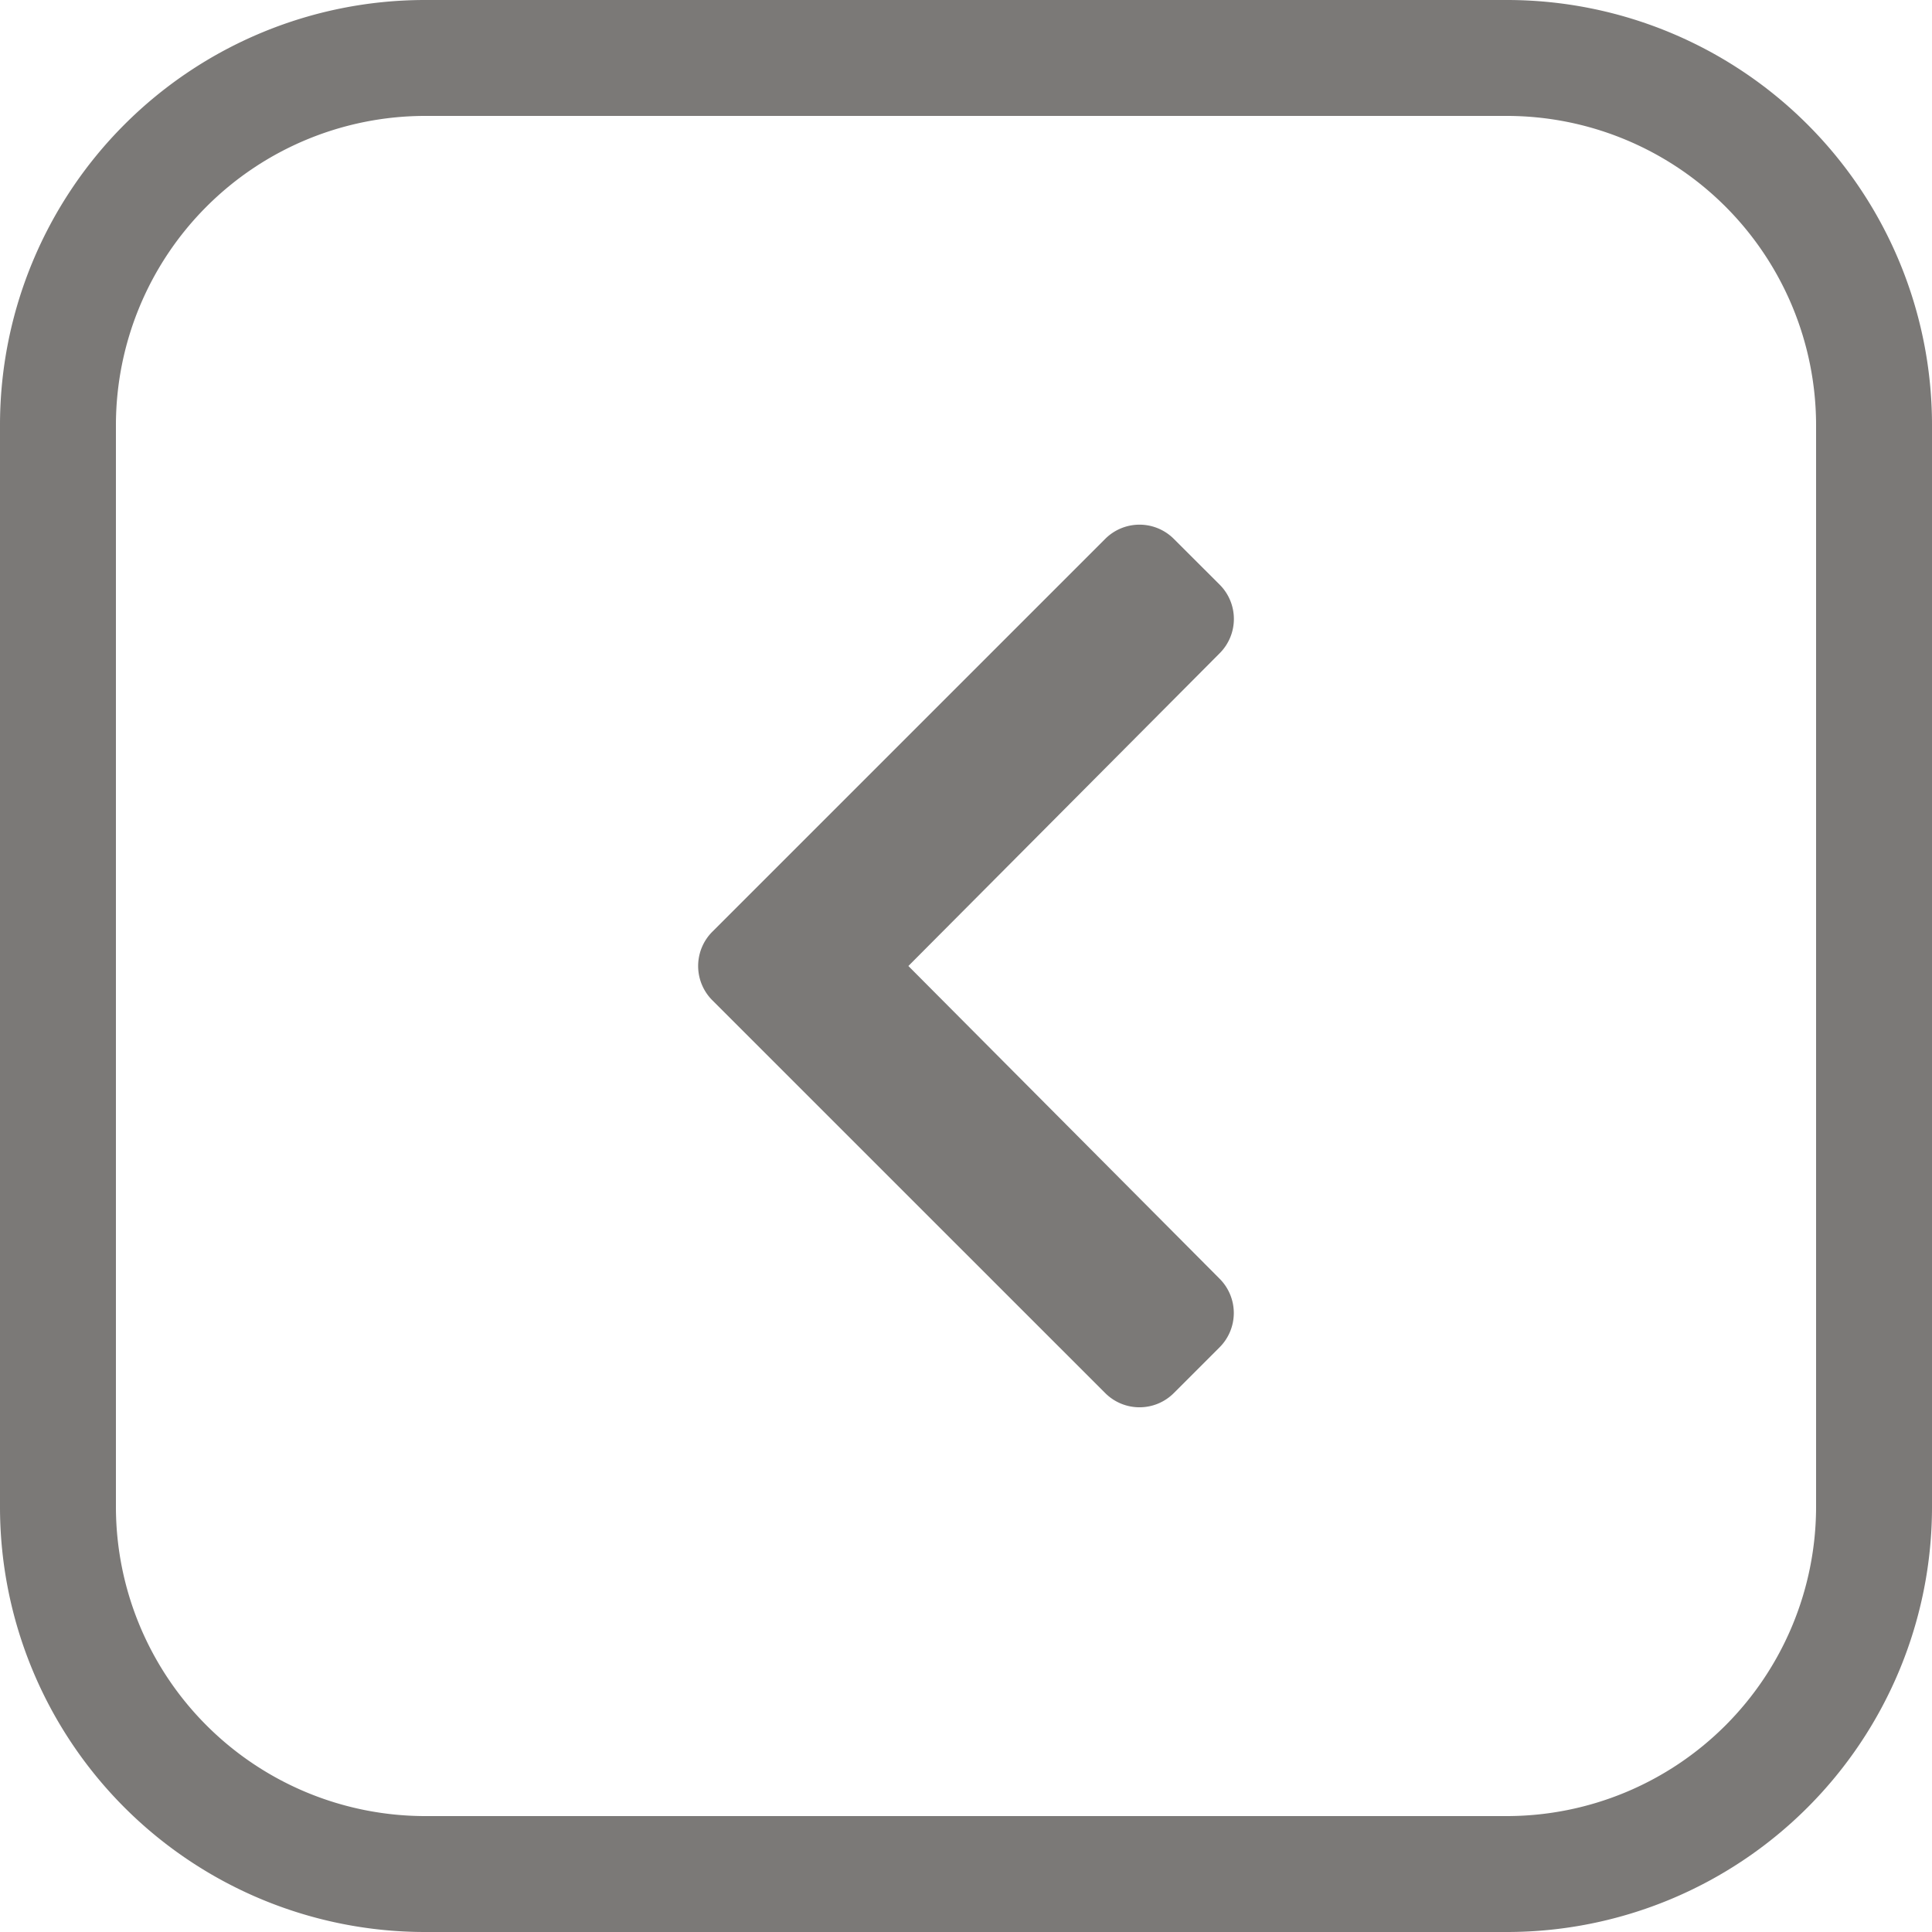
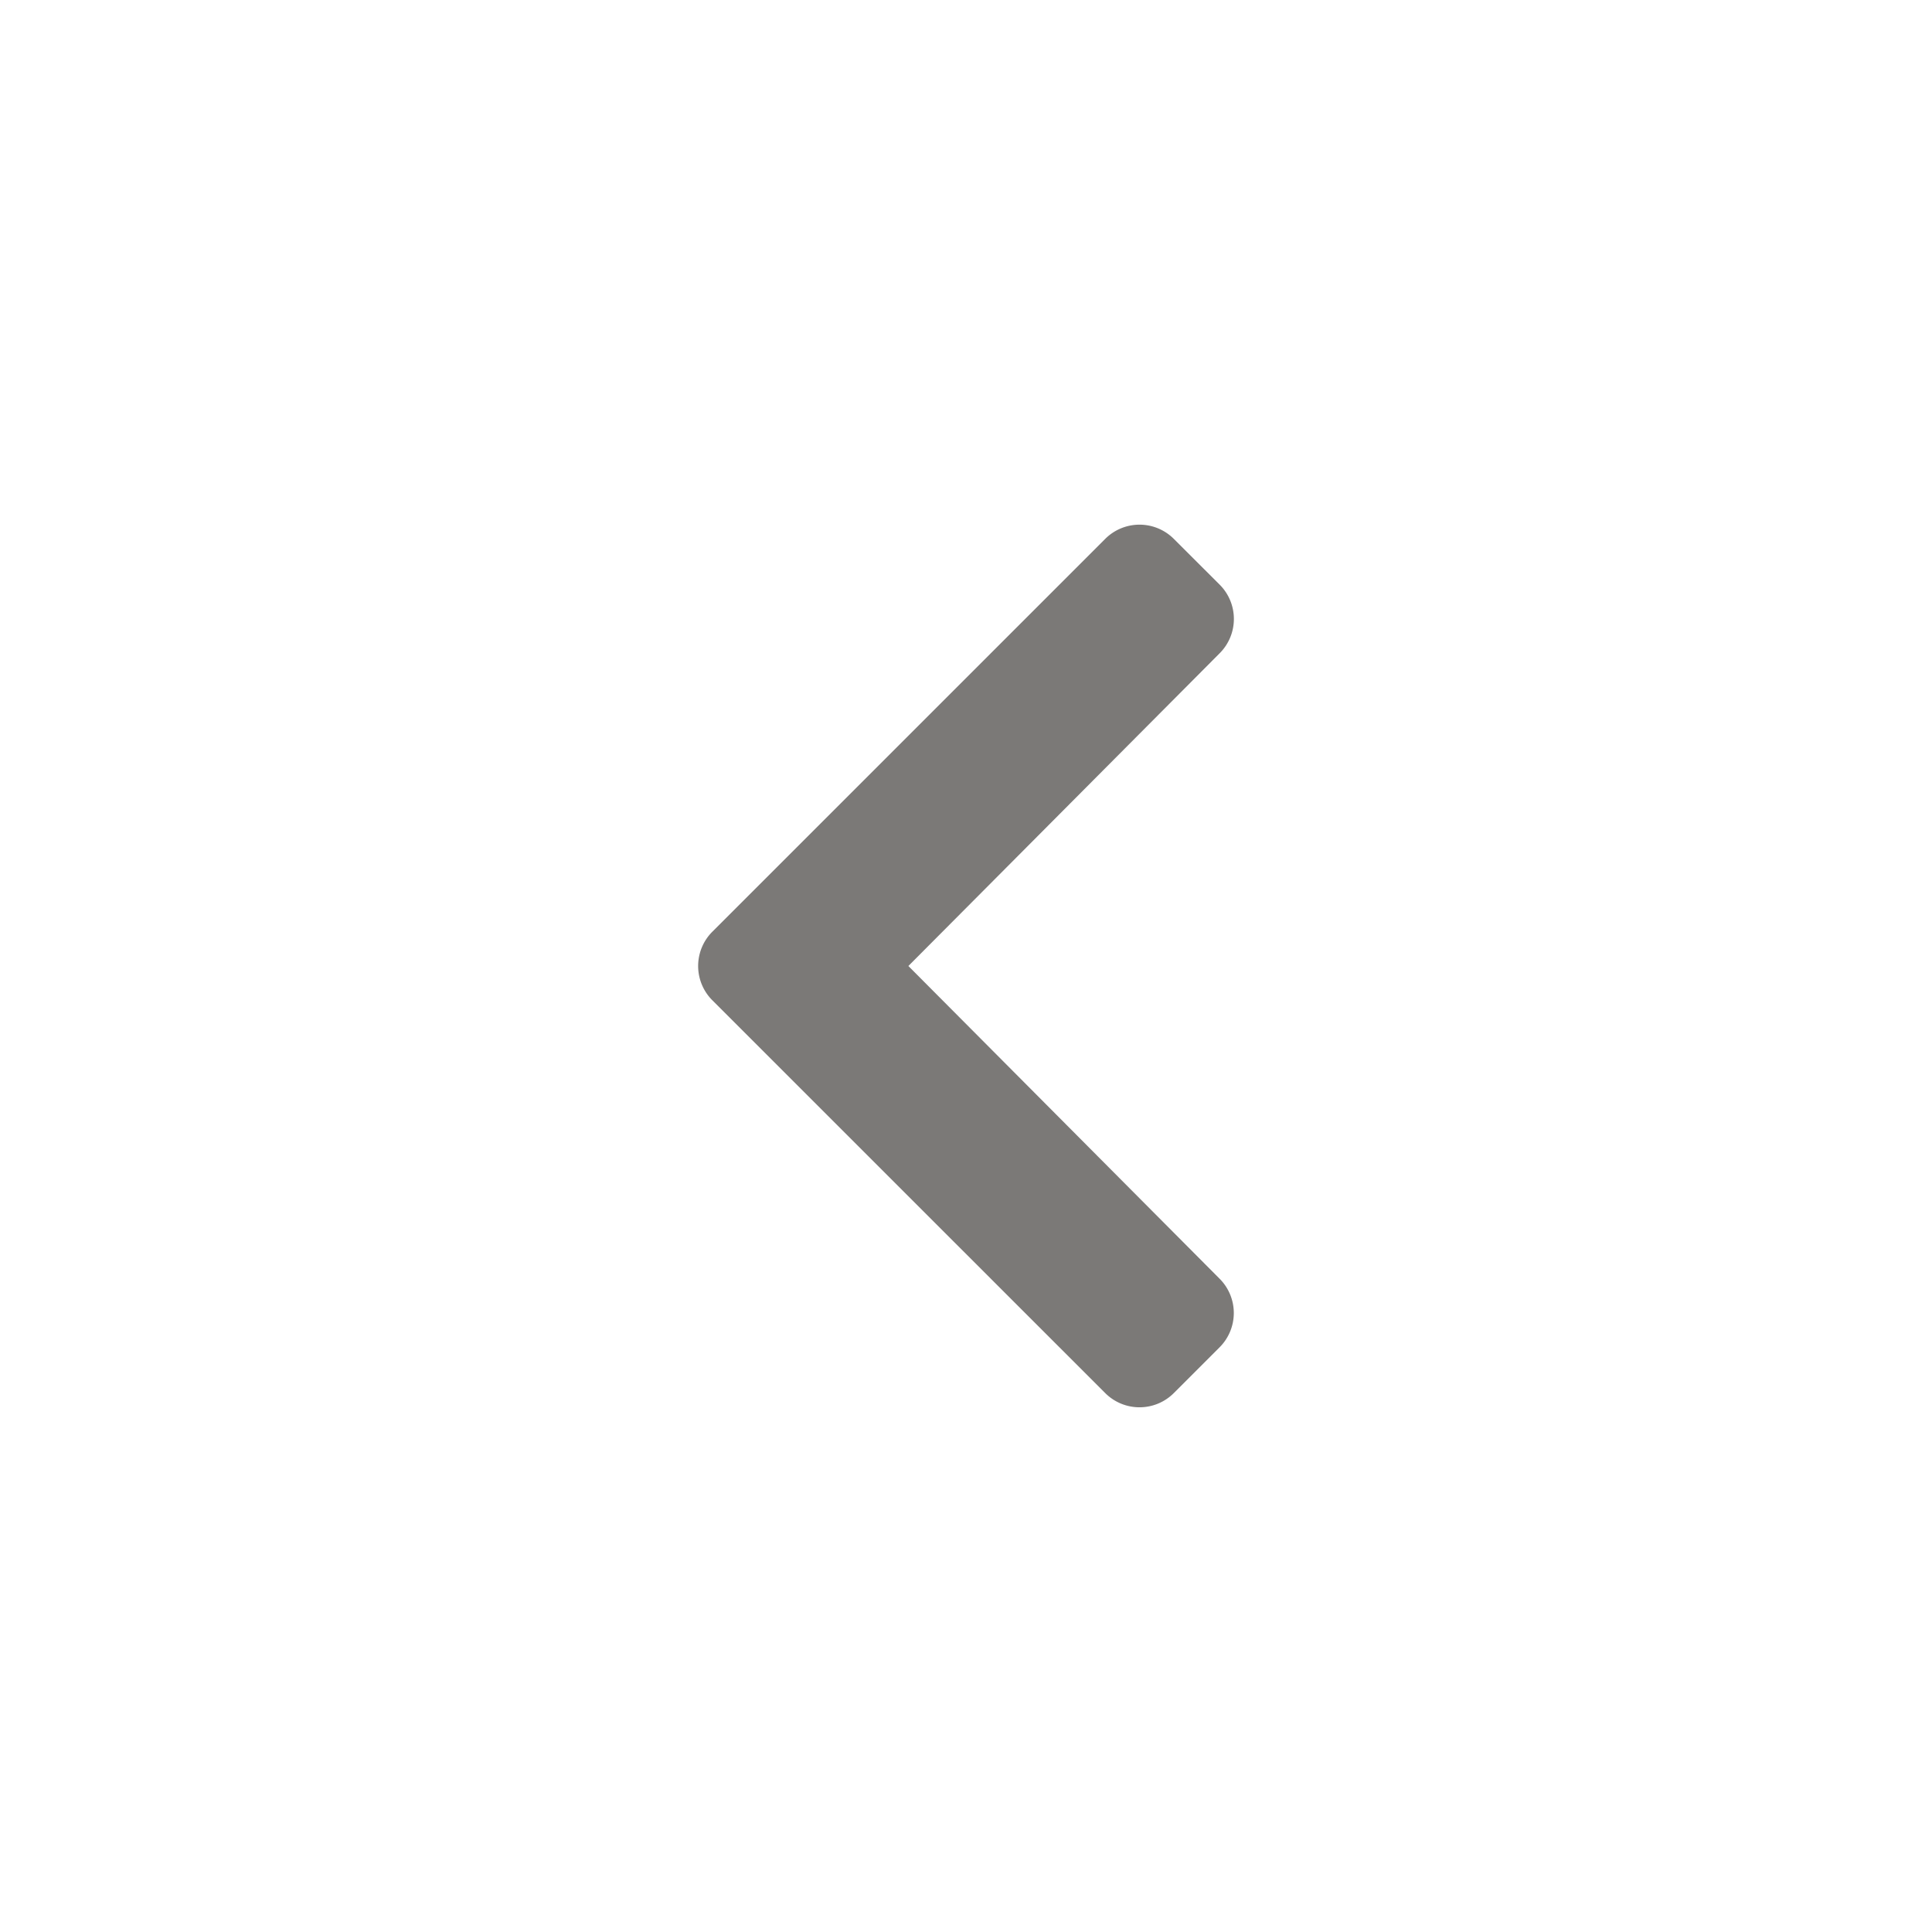
<svg xmlns="http://www.w3.org/2000/svg" width="50" height="50" viewBox="0 0 50 50">
  <g id="Grupo_4164" data-name="Grupo 4164" transform="translate(-311 -3250)" opacity="0.56">
-     <path id="Retângulo_511" data-name="Retângulo 511" d="M11,3a8.009,8.009,0,0,0-8,8V39a8.009,8.009,0,0,0,8,8H39a8.009,8.009,0,0,0,8-8V11a8.009,8.009,0,0,0-8-8H11m0-3H39A11,11,0,0,1,50,11V39A11,11,0,0,1,39,50H11A11,11,0,0,1,0,39V11A11,11,0,0,1,11,0Z" transform="translate(311 3250)" fill="#13100d" />
    <path id="Icon_awesome-chevron-right" data-name="Icon awesome-chevron-right" d="M2.3,14.957,12.467,25.122a1.255,1.255,0,0,0,1.775,0l1.186-1.186a1.255,1.255,0,0,0,0-1.773L7.373,14.069,15.43,5.974a1.255,1.255,0,0,0,0-1.773L14.242,3.015a1.255,1.255,0,0,0-1.775,0L2.3,13.181A1.255,1.255,0,0,0,2.3,14.957Z" transform="translate(327.136 3260.931)" fill="#13100d" />
  </g>
</svg>